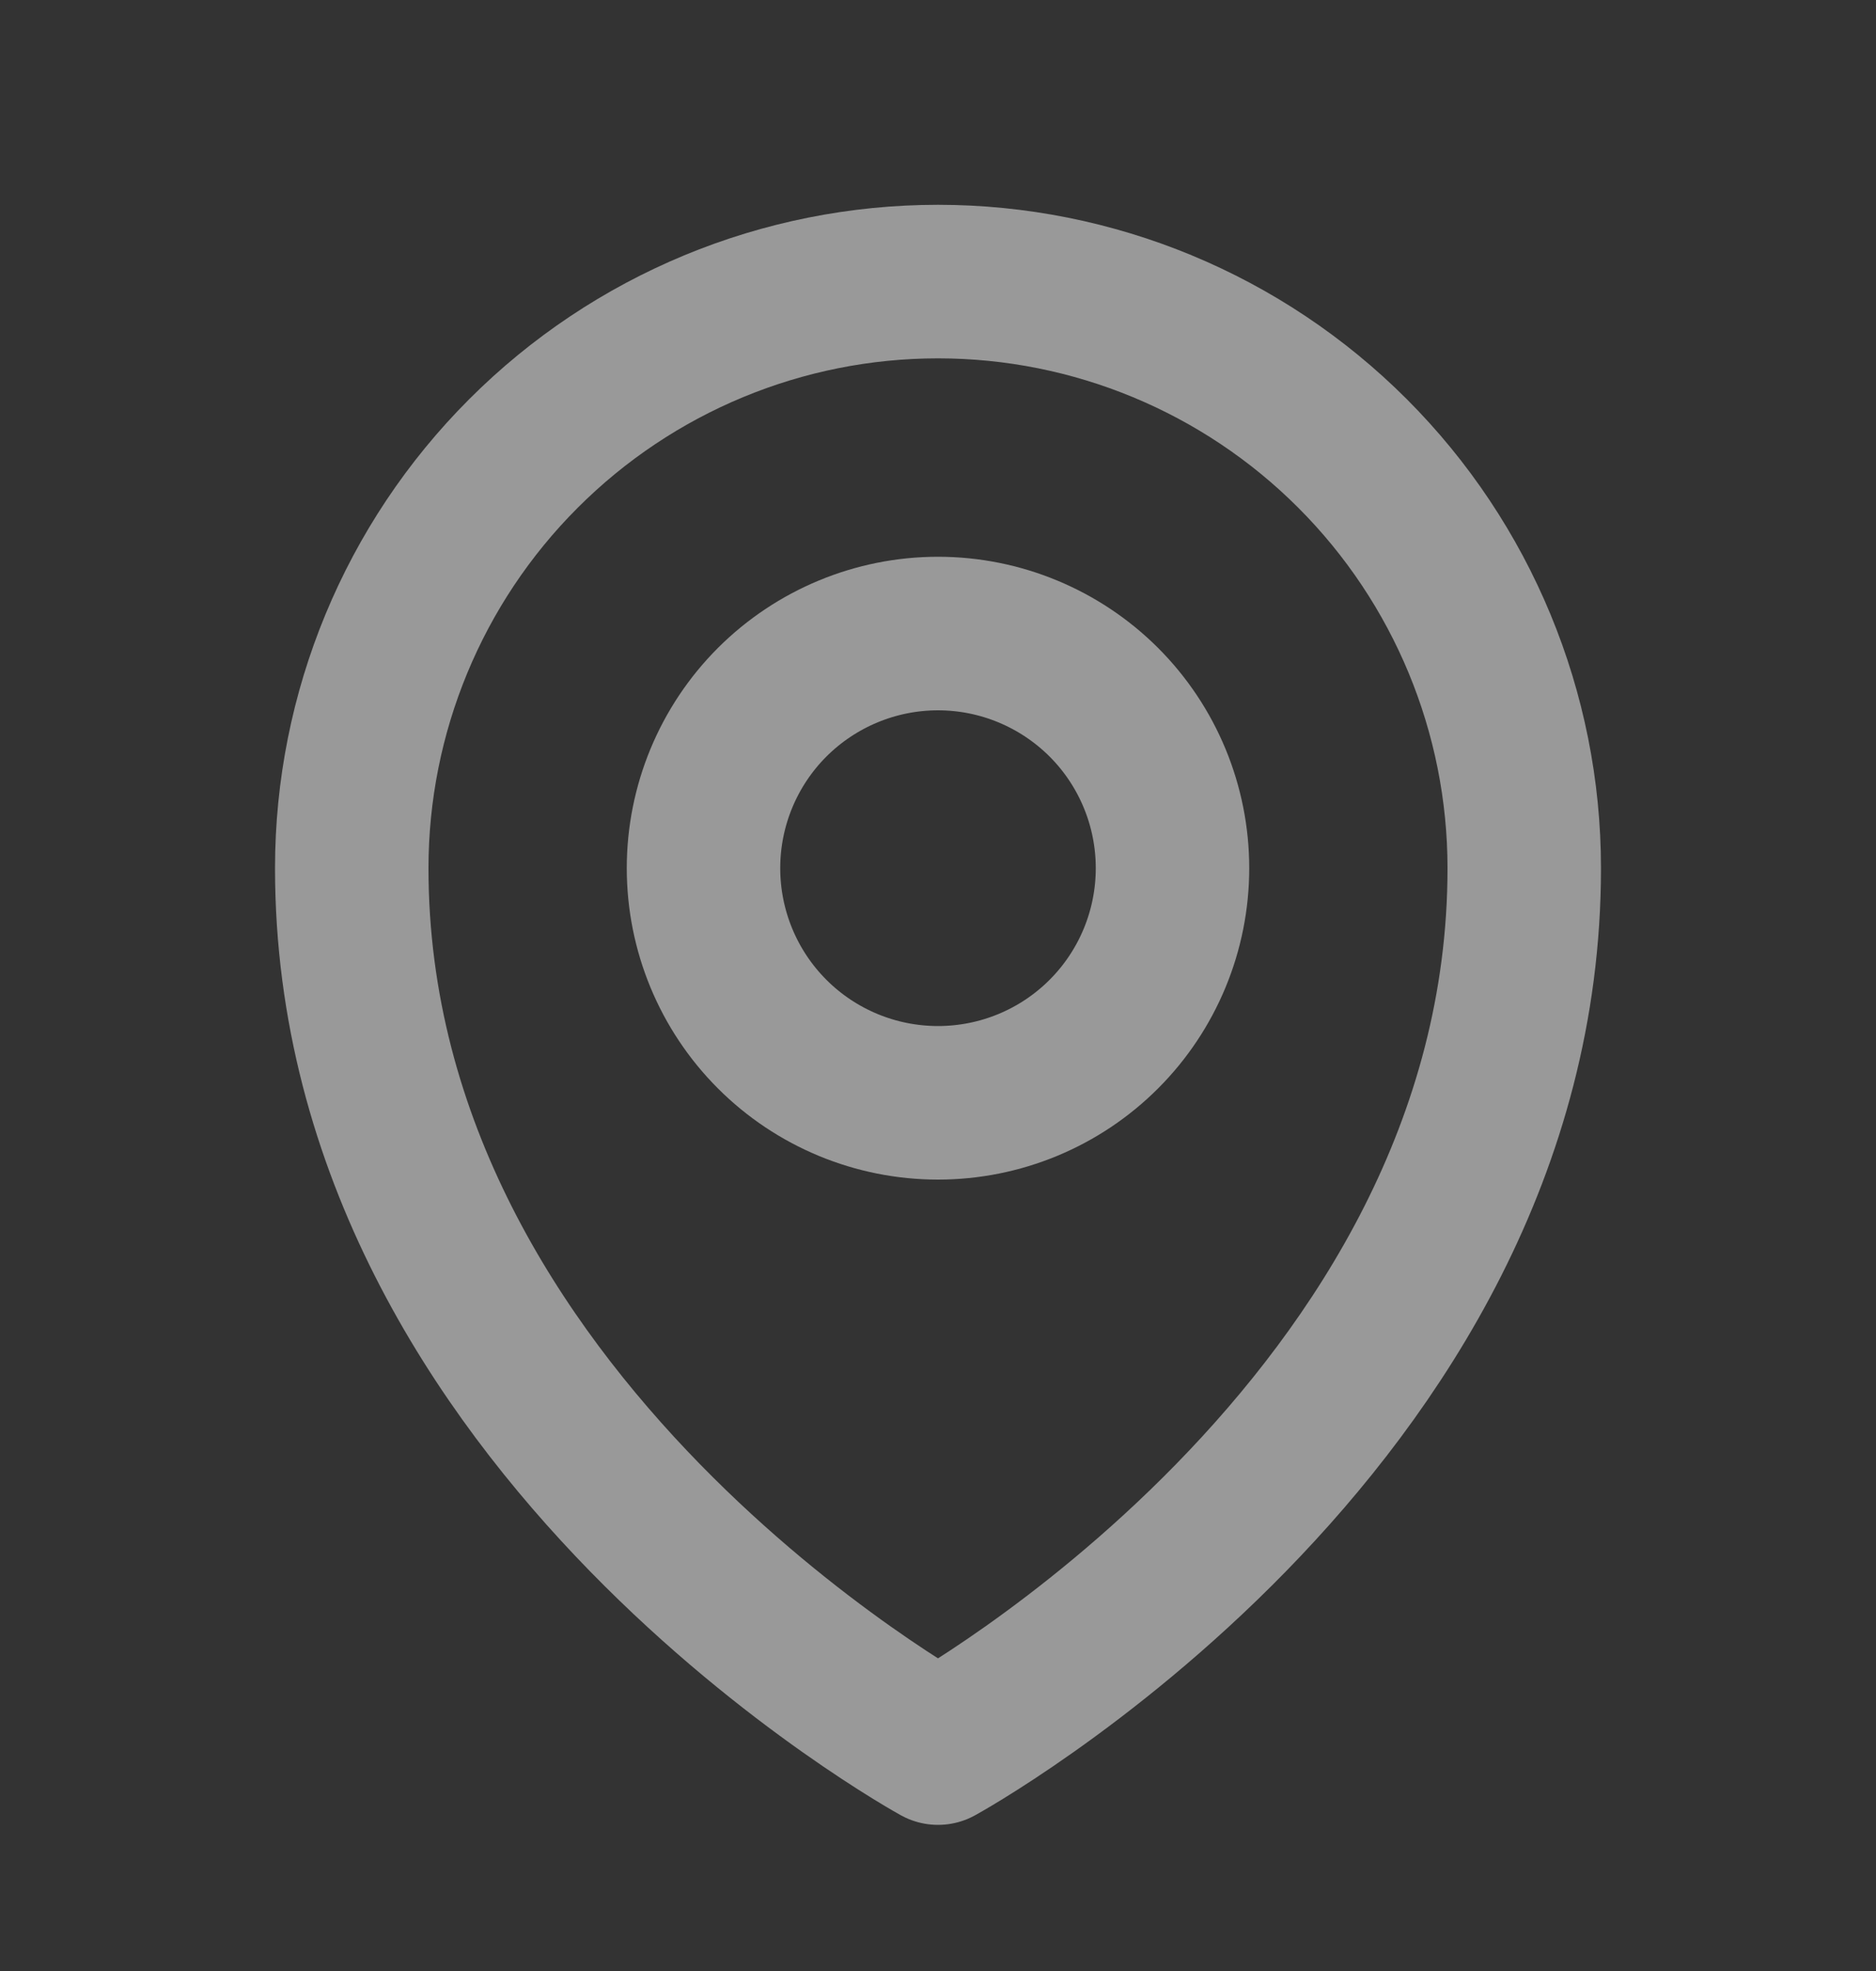
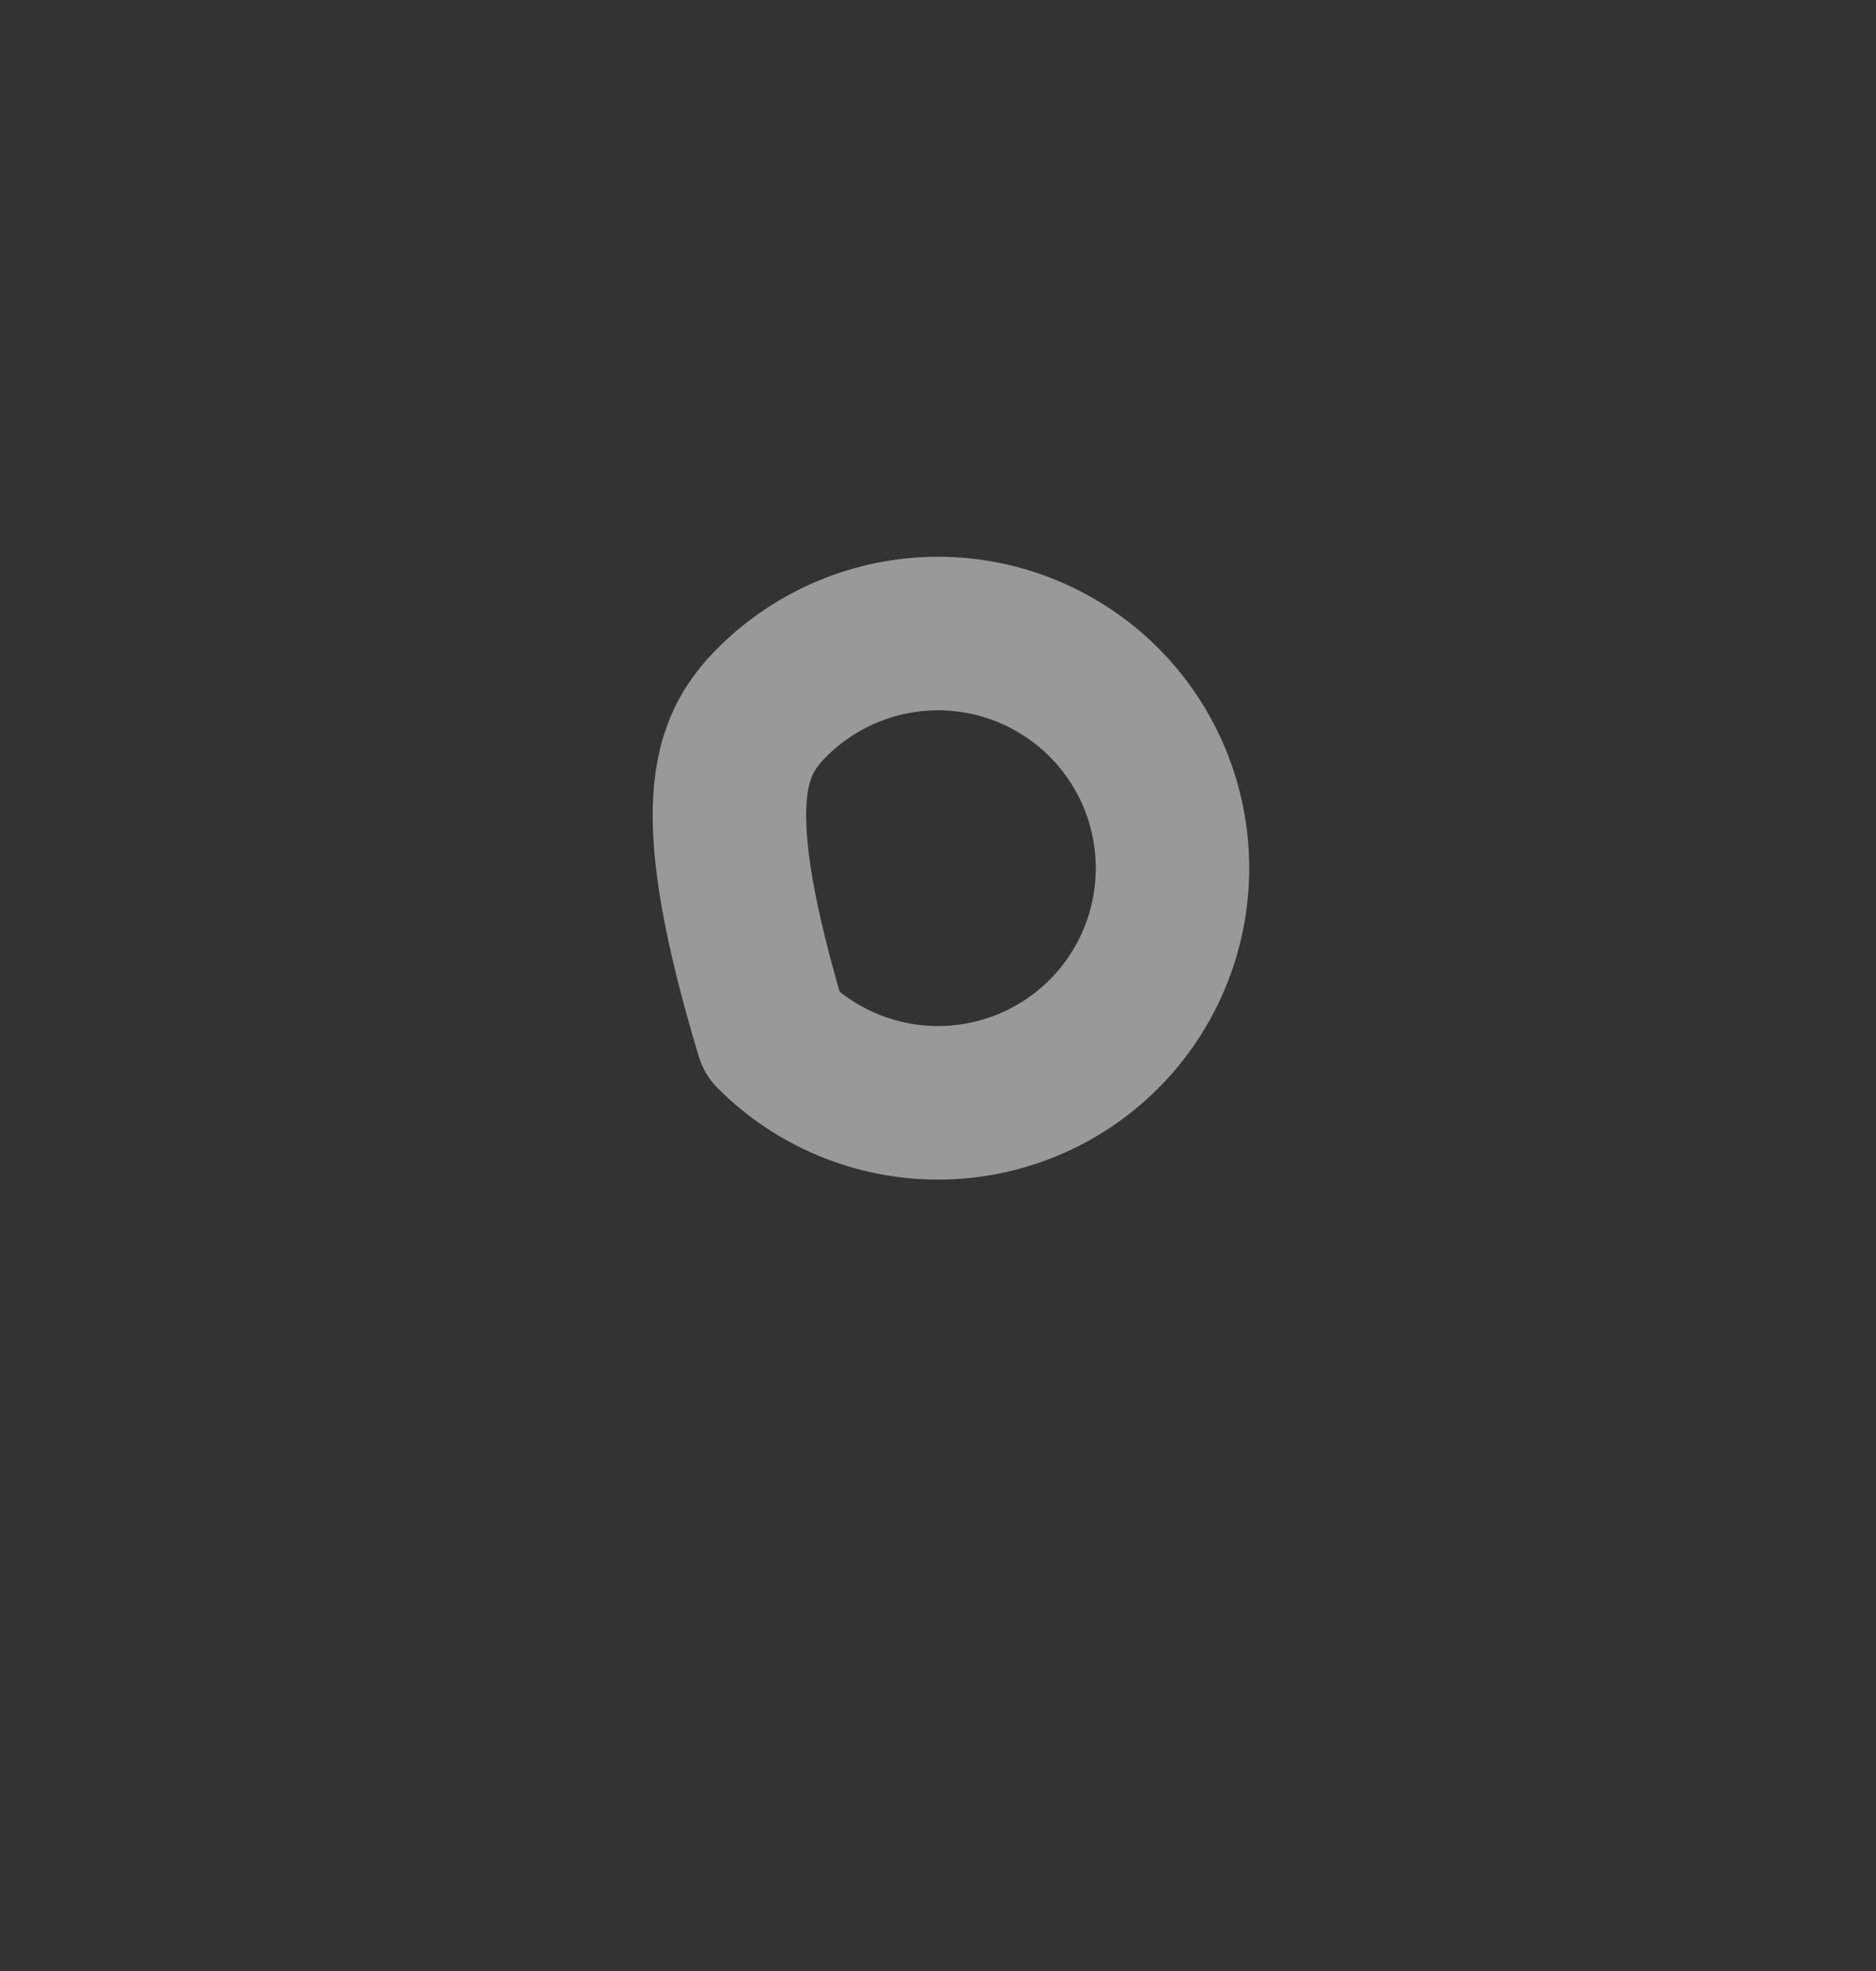
<svg xmlns="http://www.w3.org/2000/svg" width="20" height="21" viewBox="0 0 20 21" fill="none">
  <rect x="0" y="0" width="20" height="21" fill="#333333" stroke="none" />
  <g opacity="0.5">
-     <path d="M12.5 9.25C12.5 9.913 12.237 10.549 11.768 11.018C11.299 11.487 10.663 11.75 10 11.75C9.337 11.75 8.701 11.487 8.232 11.018C7.763 10.549 7.5 9.913 7.5 9.25C7.5 8.587 7.763 7.951 8.232 7.482C8.701 7.014 9.337 6.75 10 6.75C10.663 6.75 11.299 7.014 11.768 7.482C12.237 7.951 12.5 8.587 12.5 9.25Z" stroke="white" stroke-width="1.636" stroke-linecap="round" stroke-linejoin="round" />
-     <path d="M16.25 9.25C16.25 15.202 10 18.625 10 18.625C10 18.625 3.75 15.202 3.75 9.25C3.75 7.593 4.408 6.003 5.581 4.831C6.753 3.659 8.342 3 10 3C11.658 3 13.247 3.659 14.419 4.831C15.591 6.003 16.25 7.593 16.25 9.25Z" stroke="white" stroke-width="1.636" stroke-linecap="round" stroke-linejoin="round" />
+     <path d="M12.5 9.25C12.5 9.913 12.237 10.549 11.768 11.018C11.299 11.487 10.663 11.75 10 11.75C9.337 11.75 8.701 11.487 8.232 11.018C7.5 8.587 7.763 7.951 8.232 7.482C8.701 7.014 9.337 6.75 10 6.75C10.663 6.75 11.299 7.014 11.768 7.482C12.237 7.951 12.5 8.587 12.5 9.25Z" stroke="white" stroke-width="1.636" stroke-linecap="round" stroke-linejoin="round" />
  </g>
</svg>